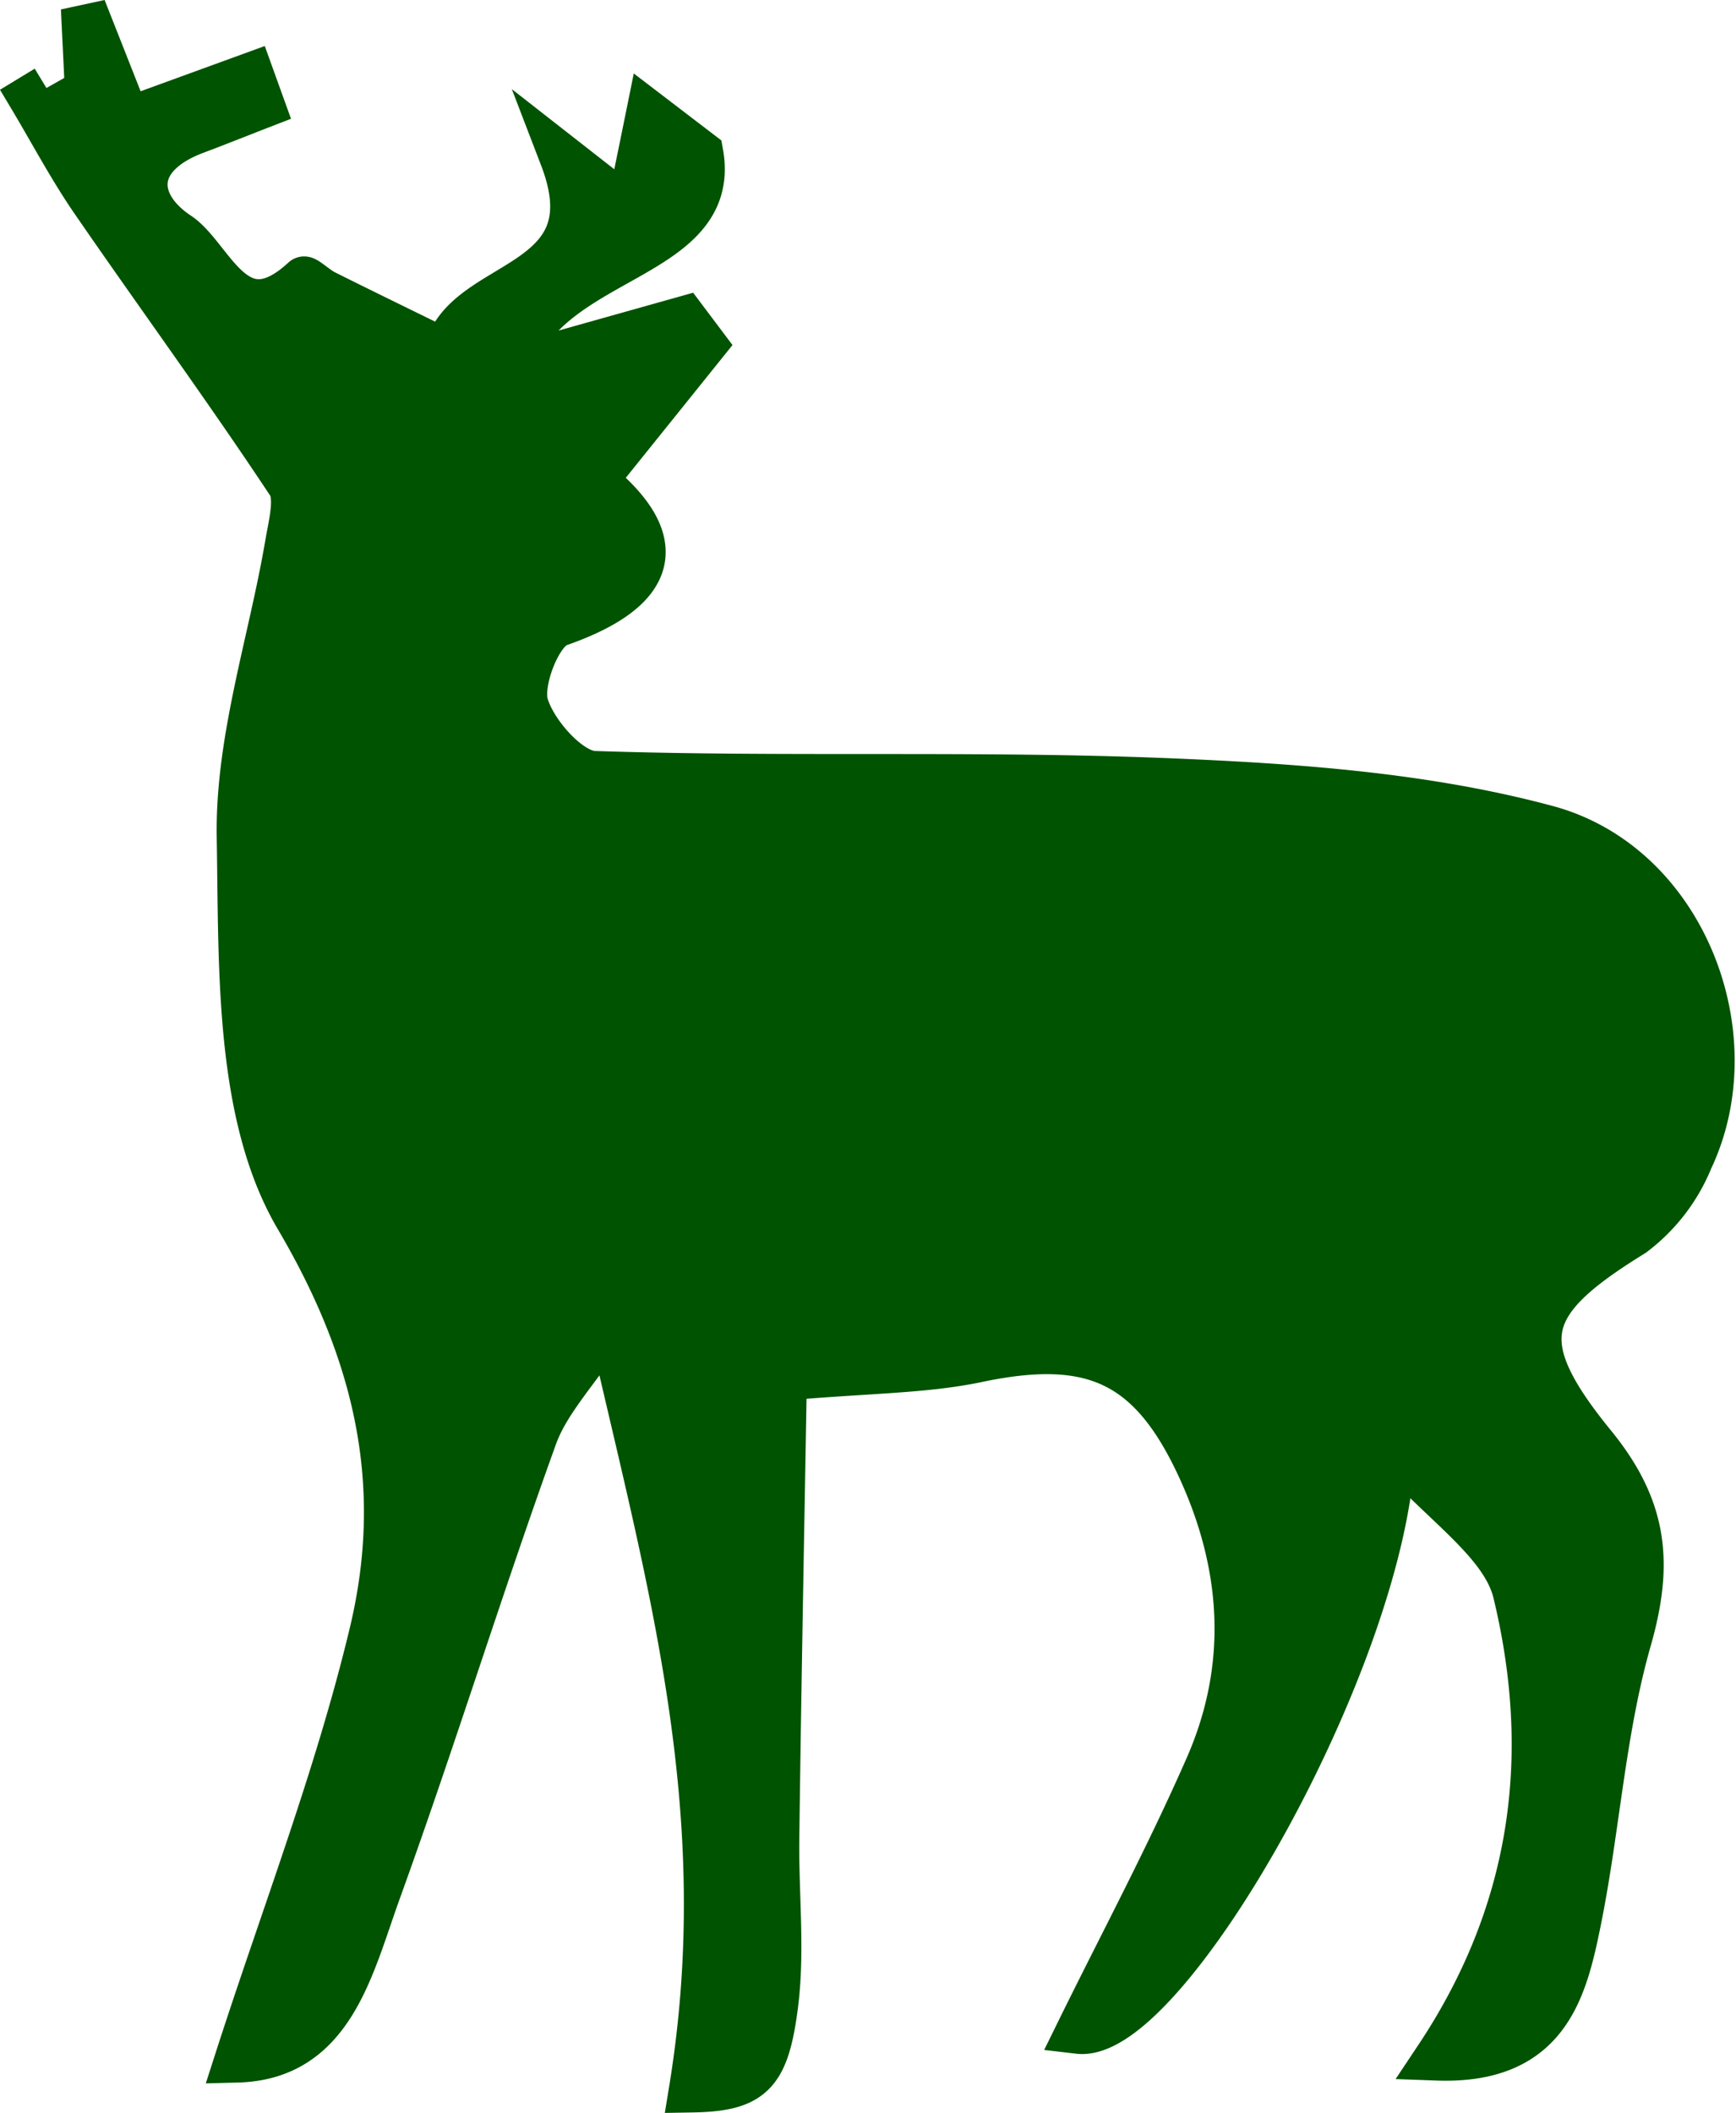
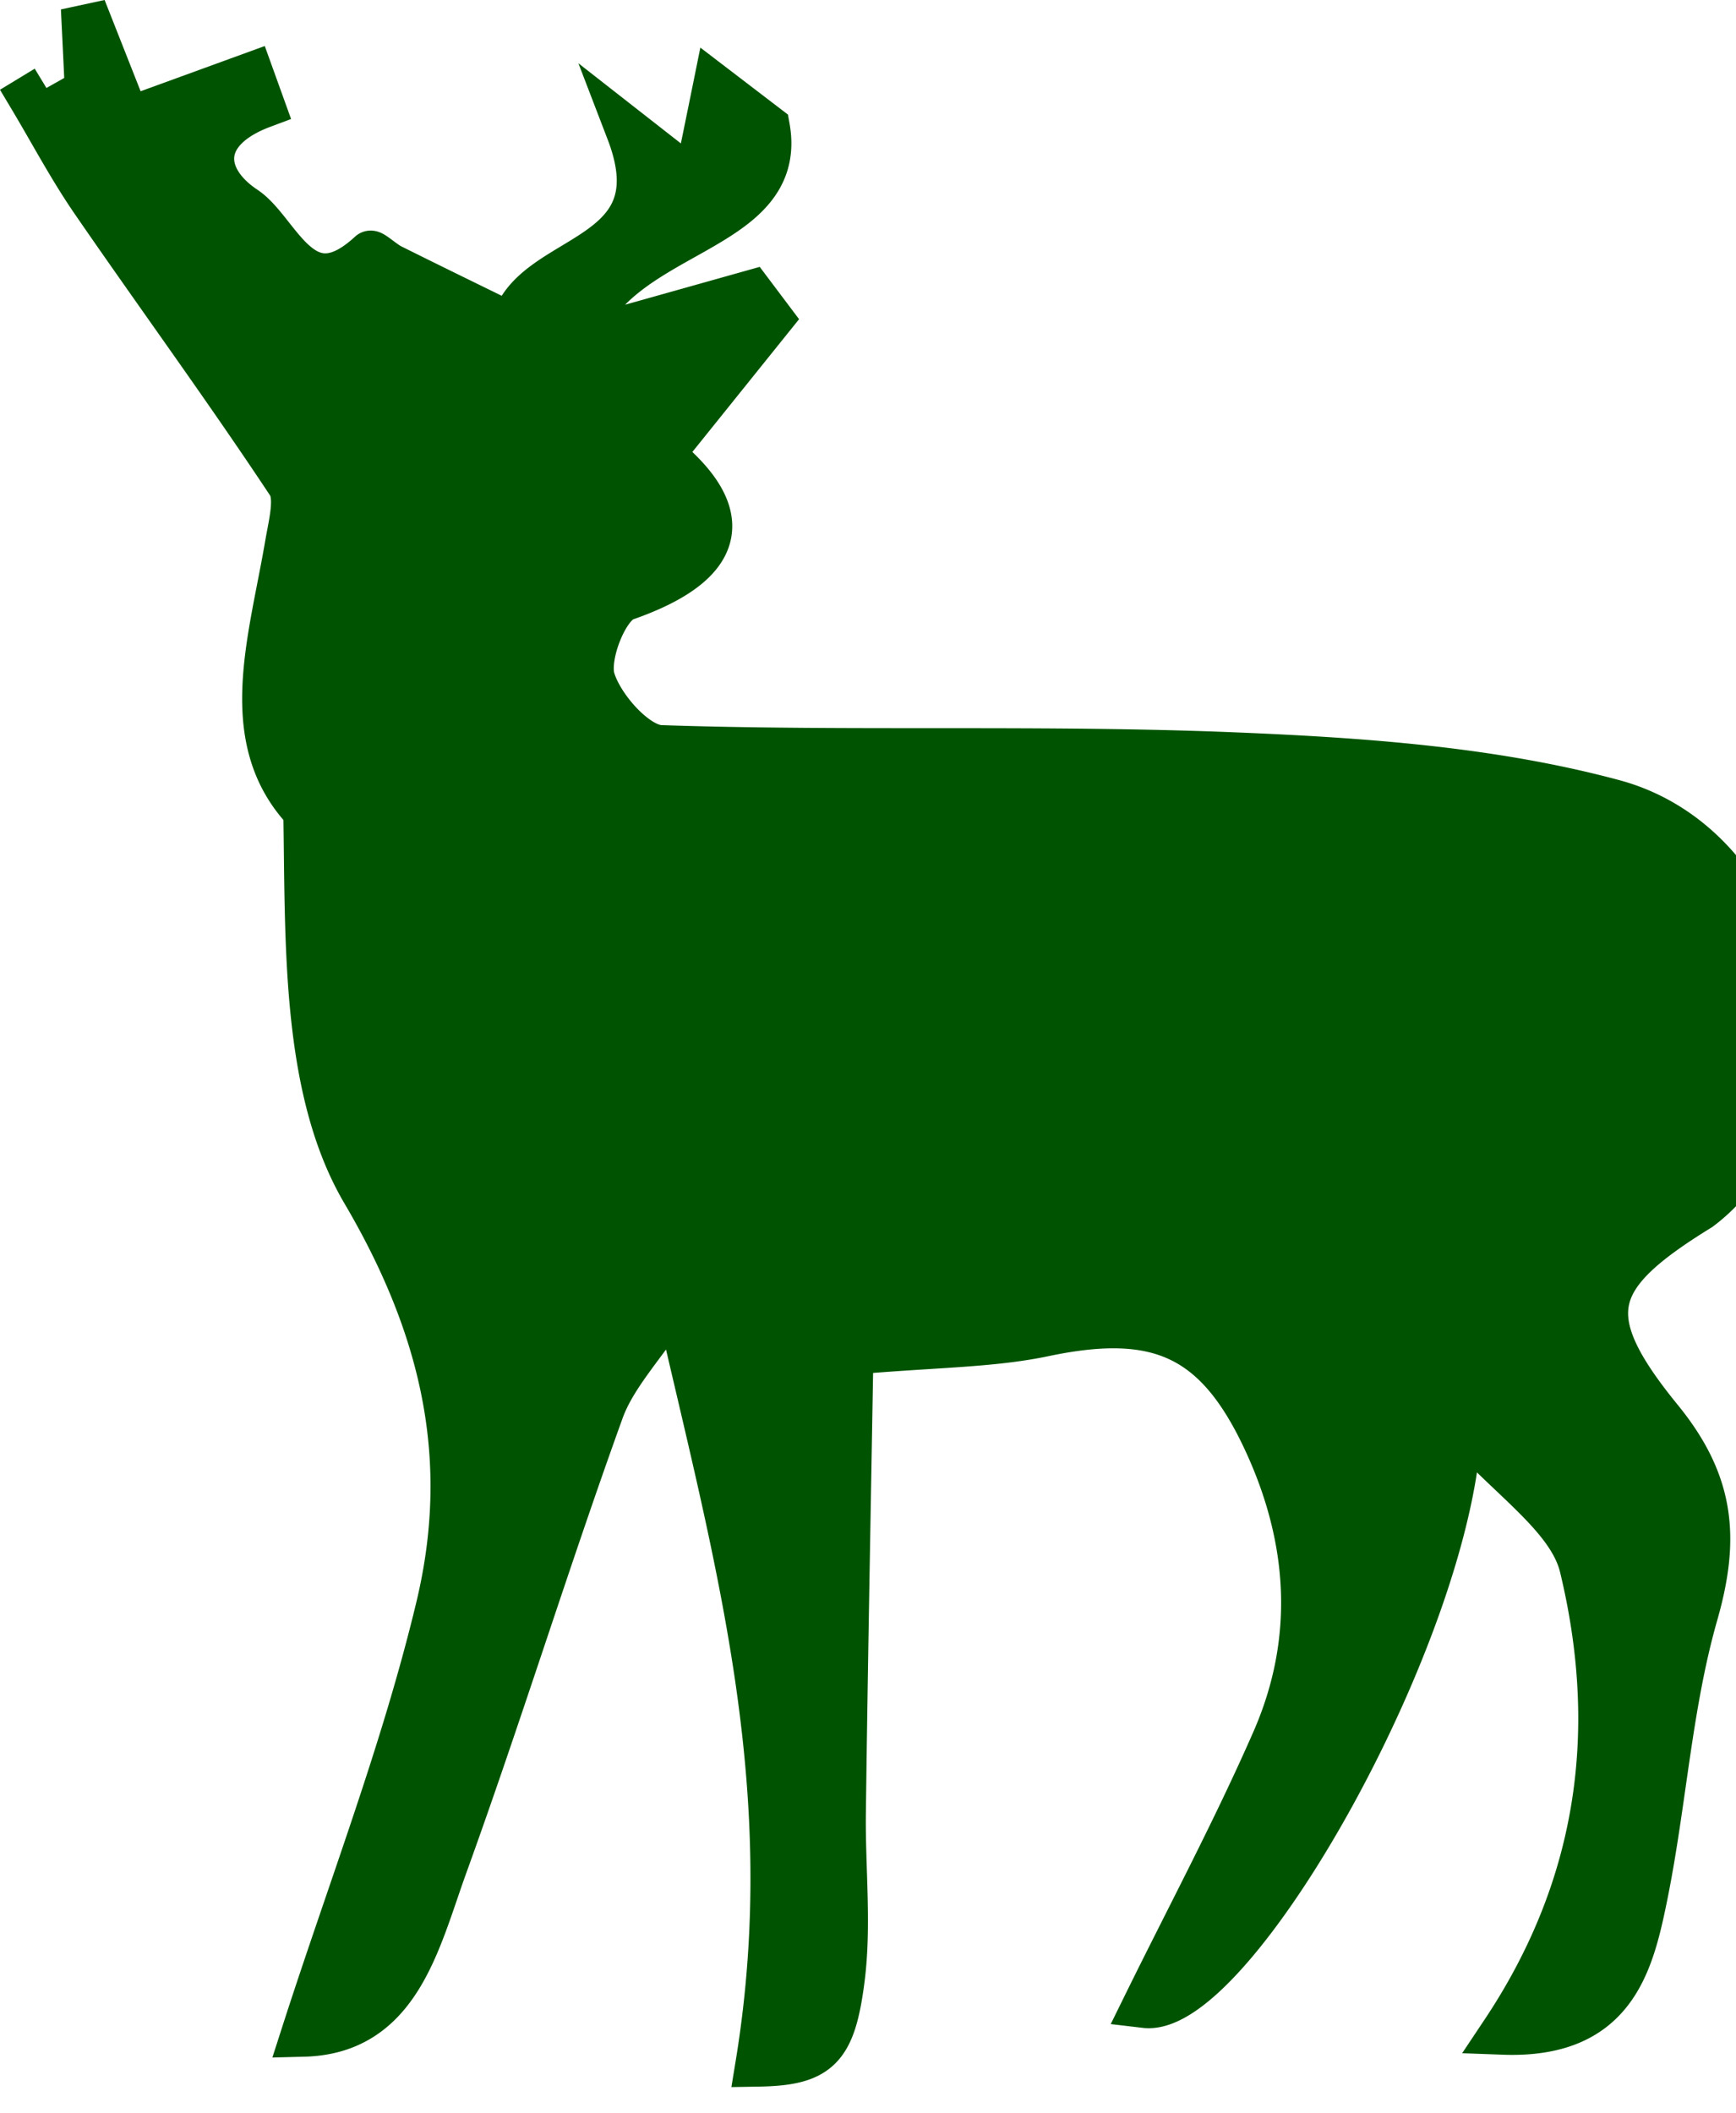
<svg xmlns="http://www.w3.org/2000/svg" width="114.939" height="139.858" viewBox="0 0 114.939 139.858">
-   <path id="Path_1088" data-name="Path 1088" d="M1.026,5.273,3.98,10.5c-.195-4.118-.3-6.455-.5-10.5L6.4,7.4l8.179-2.979.729,2.022C13.84,7.011,12.377,7.6,10.9,8.154c-4.352,1.63-4.18,4.8-1.147,6.814,2.239,1.484,3.81,7.117,8.308,2.963.1-.092.869.623,1.37.873,2.682,1.338,5.379,2.649,8.071,3.969,1.18-4.976,11.046-4.129,7.675-12.908l4.428,3.462c.541-2.645.934-4.56,1.3-6.367l3.432,2.623c1.293,7.2-10.371,6.678-12.591,14.2l11.514-3.236,1.287,1.711-7.236,9c4.665,3.774,4.561,7.076-2.391,9.5-1.276.446-2.6,3.83-2.154,5.35.544,1.863,2.877,4.493,4.512,4.548,12.679.424,25.39-.042,38.063.481,8.391.346,16.983.944,25.031,3.112,9.059,2.441,13.382,13.76,9.5,21.942a11.711,11.711,0,0,1-3.807,4.944c-7.264,4.471-8.224,7.074-2.617,13.946,3.473,4.256,3.782,7.891,2.345,12.92-1.739,6.086-2.09,12.555-3.369,18.792-.921,4.5-2.134,9.132-9.338,8.868,6.6-9.9,7.735-20.3,5.206-30.783-.8-3.325-4.827-5.871-8.138-9.641-.439,13.765-15,39.339-20.79,38.656,2.835-5.766,5.917-11.53,8.535-17.5,2.907-6.627,2.476-13.354-.572-19.9-3.225-6.926-7.123-8.621-14.656-7.041-3.53.742-7.222.71-12.8,1.2-.161,9.584-.367,20.034-.5,30.484-.048,3.7.386,7.468-.086,11.081-.592,4.535-1.546,5.49-5.548,5.556,3.035-18.565-1.513-33.828-5.385-50.869-2.207,3.294-4.145,5.26-5,7.619-3.606,9.981-6.741,20.131-10.352,30.109-1.816,5.018-3.066,11-9.349,11.161,3.056-9.5,6.639-18.724,8.921-28.261,2.3-9.612.47-18.3-4.939-27.489-4.021-6.834-3.684-16.669-3.835-25.194C13.693,48.4,15.9,41.914,17,35.43c.225-1.321.7-3.072.1-3.984C12.913,25.126,8.427,19,4.128,12.755,2.618,10.561,1.368,8.188,0,5.9l1.026-.623" transform="translate(2.051 0.55)" fill="#005300" stroke="#005300" stroke-width="3" />
+   <path id="Path_1088" data-name="Path 1088" d="M1.026,5.273,3.98,10.5c-.195-4.118-.3-6.455-.5-10.5L6.4,7.4l8.179-2.979.729,2.022c-4.352,1.63-4.18,4.8-1.147,6.814,2.239,1.484,3.81,7.117,8.308,2.963.1-.092.869.623,1.37.873,2.682,1.338,5.379,2.649,8.071,3.969,1.18-4.976,11.046-4.129,7.675-12.908l4.428,3.462c.541-2.645.934-4.56,1.3-6.367l3.432,2.623c1.293,7.2-10.371,6.678-12.591,14.2l11.514-3.236,1.287,1.711-7.236,9c4.665,3.774,4.561,7.076-2.391,9.5-1.276.446-2.6,3.83-2.154,5.35.544,1.863,2.877,4.493,4.512,4.548,12.679.424,25.39-.042,38.063.481,8.391.346,16.983.944,25.031,3.112,9.059,2.441,13.382,13.76,9.5,21.942a11.711,11.711,0,0,1-3.807,4.944c-7.264,4.471-8.224,7.074-2.617,13.946,3.473,4.256,3.782,7.891,2.345,12.92-1.739,6.086-2.09,12.555-3.369,18.792-.921,4.5-2.134,9.132-9.338,8.868,6.6-9.9,7.735-20.3,5.206-30.783-.8-3.325-4.827-5.871-8.138-9.641-.439,13.765-15,39.339-20.79,38.656,2.835-5.766,5.917-11.53,8.535-17.5,2.907-6.627,2.476-13.354-.572-19.9-3.225-6.926-7.123-8.621-14.656-7.041-3.53.742-7.222.71-12.8,1.2-.161,9.584-.367,20.034-.5,30.484-.048,3.7.386,7.468-.086,11.081-.592,4.535-1.546,5.49-5.548,5.556,3.035-18.565-1.513-33.828-5.385-50.869-2.207,3.294-4.145,5.26-5,7.619-3.606,9.981-6.741,20.131-10.352,30.109-1.816,5.018-3.066,11-9.349,11.161,3.056-9.5,6.639-18.724,8.921-28.261,2.3-9.612.47-18.3-4.939-27.489-4.021-6.834-3.684-16.669-3.835-25.194C13.693,48.4,15.9,41.914,17,35.43c.225-1.321.7-3.072.1-3.984C12.913,25.126,8.427,19,4.128,12.755,2.618,10.561,1.368,8.188,0,5.9l1.026-.623" transform="translate(2.051 0.55)" fill="#005300" stroke="#005300" stroke-width="3" />
</svg>